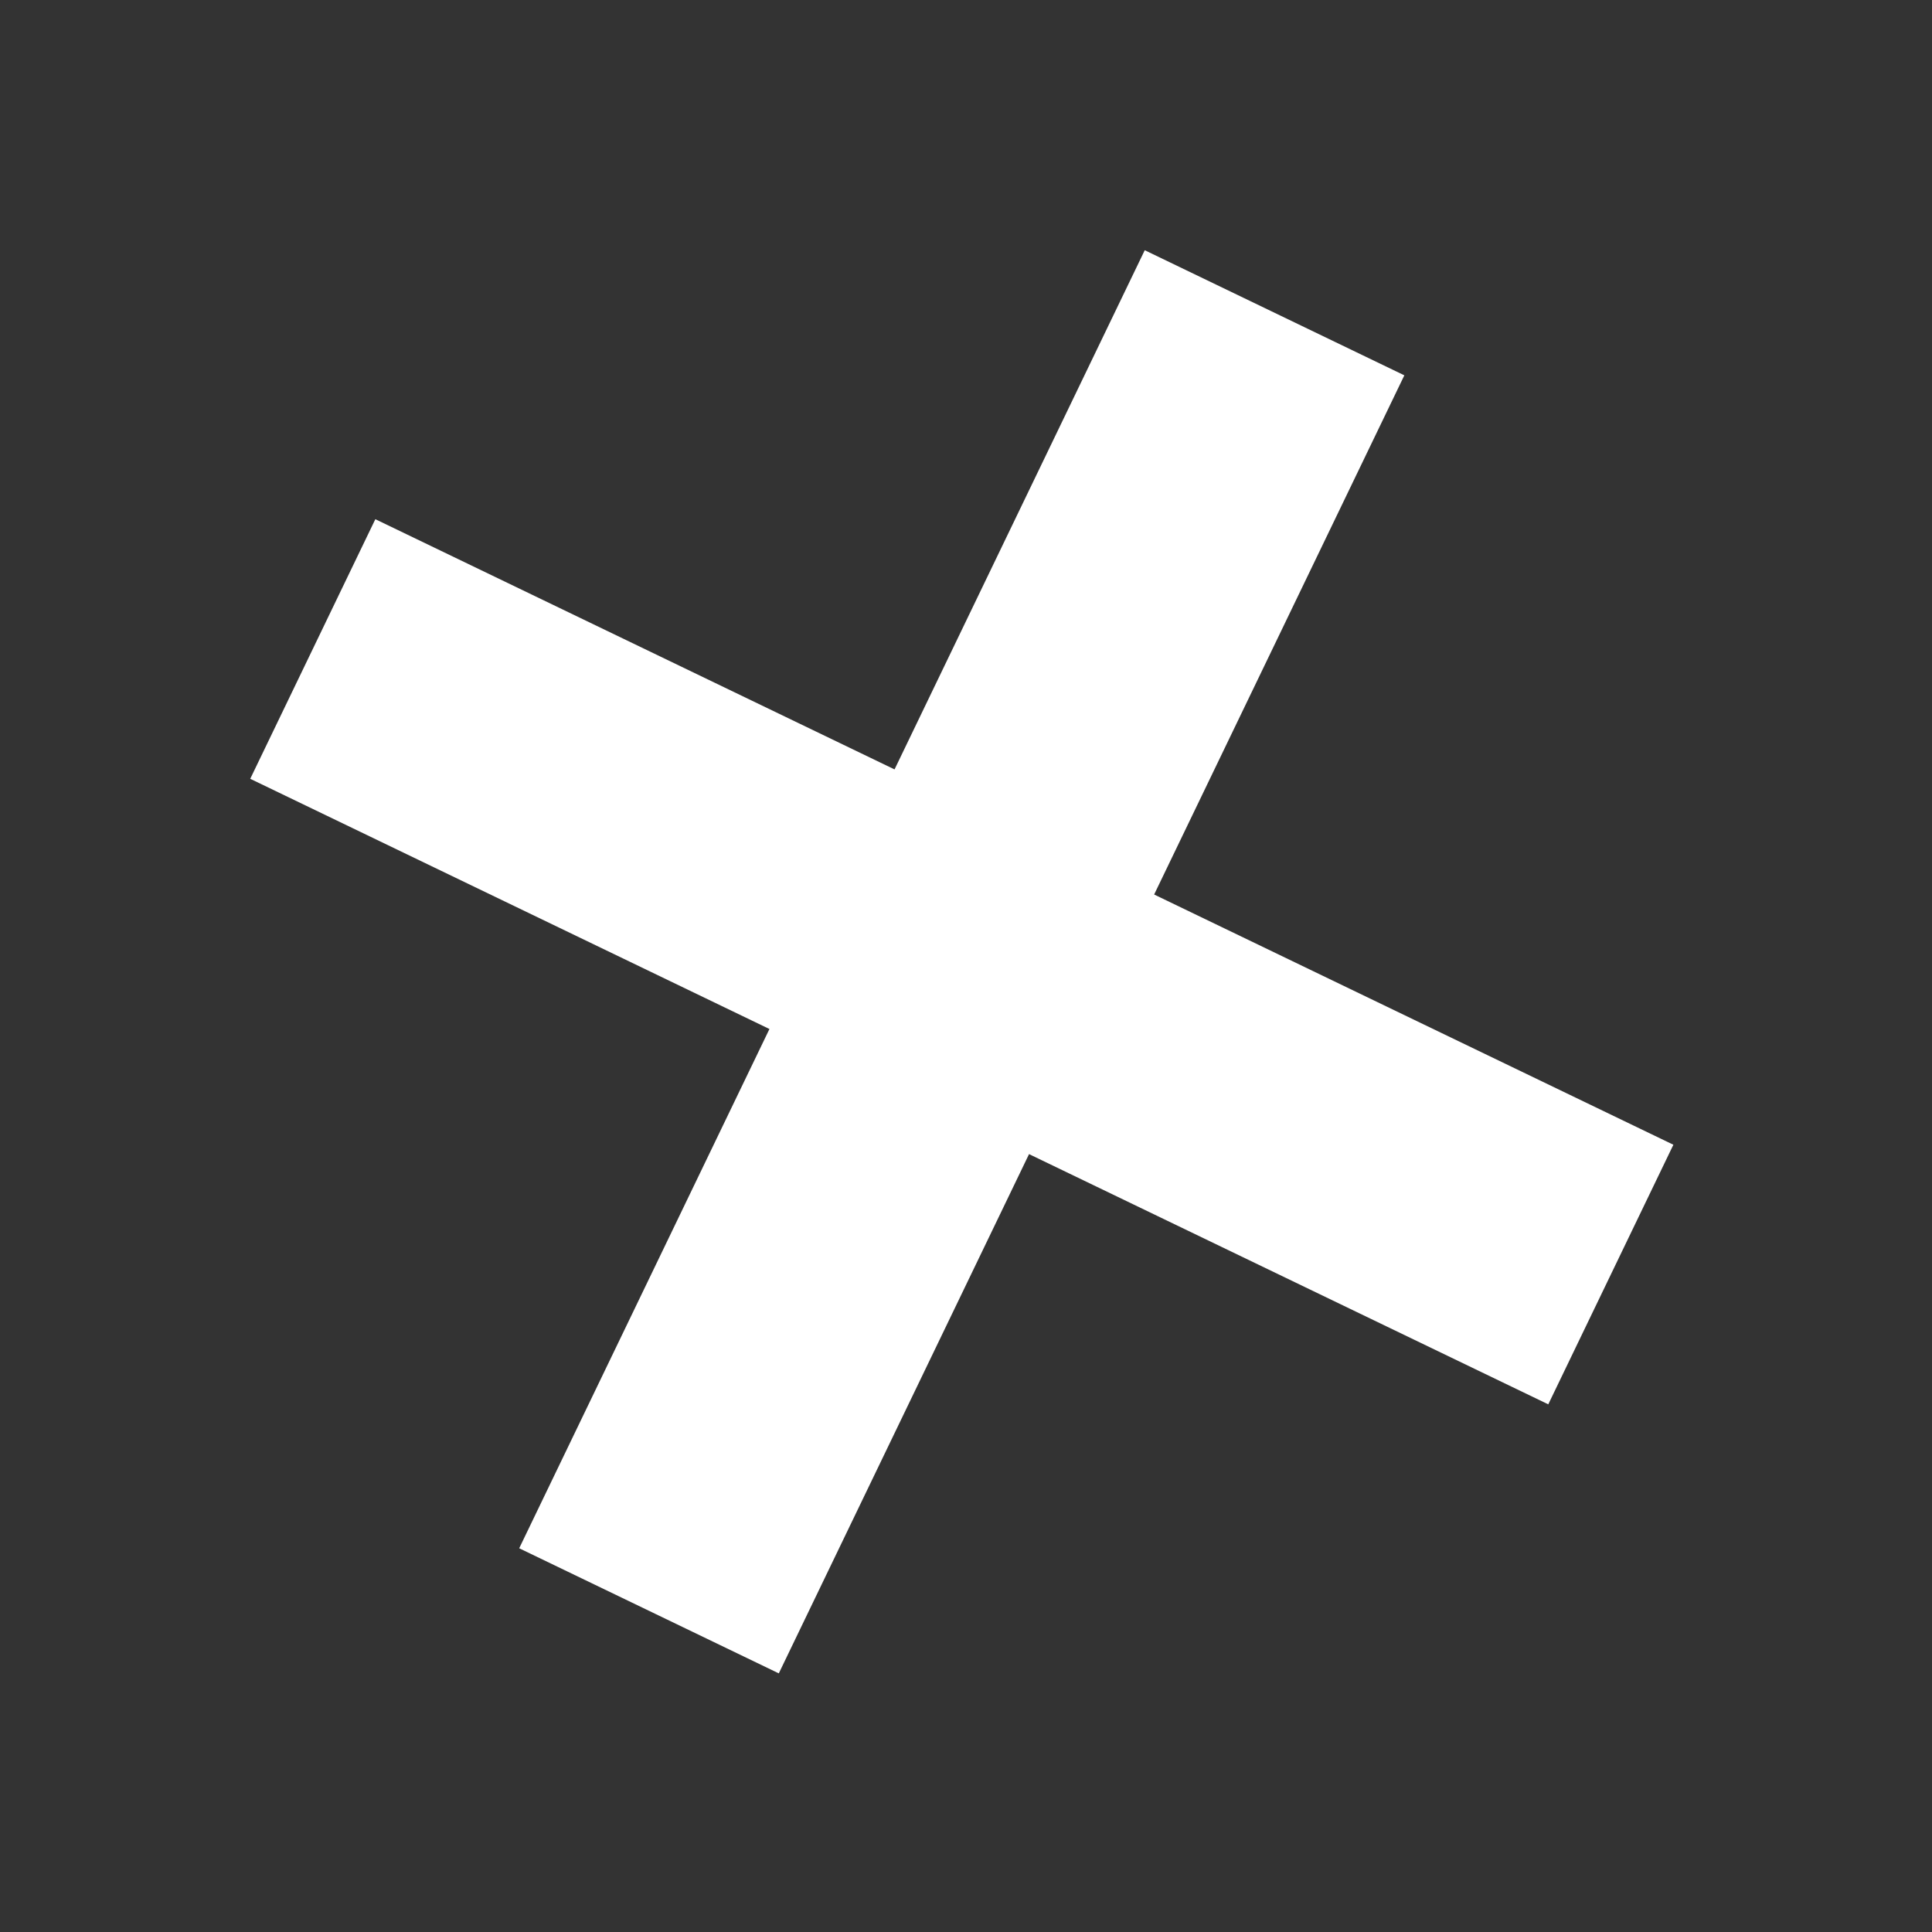
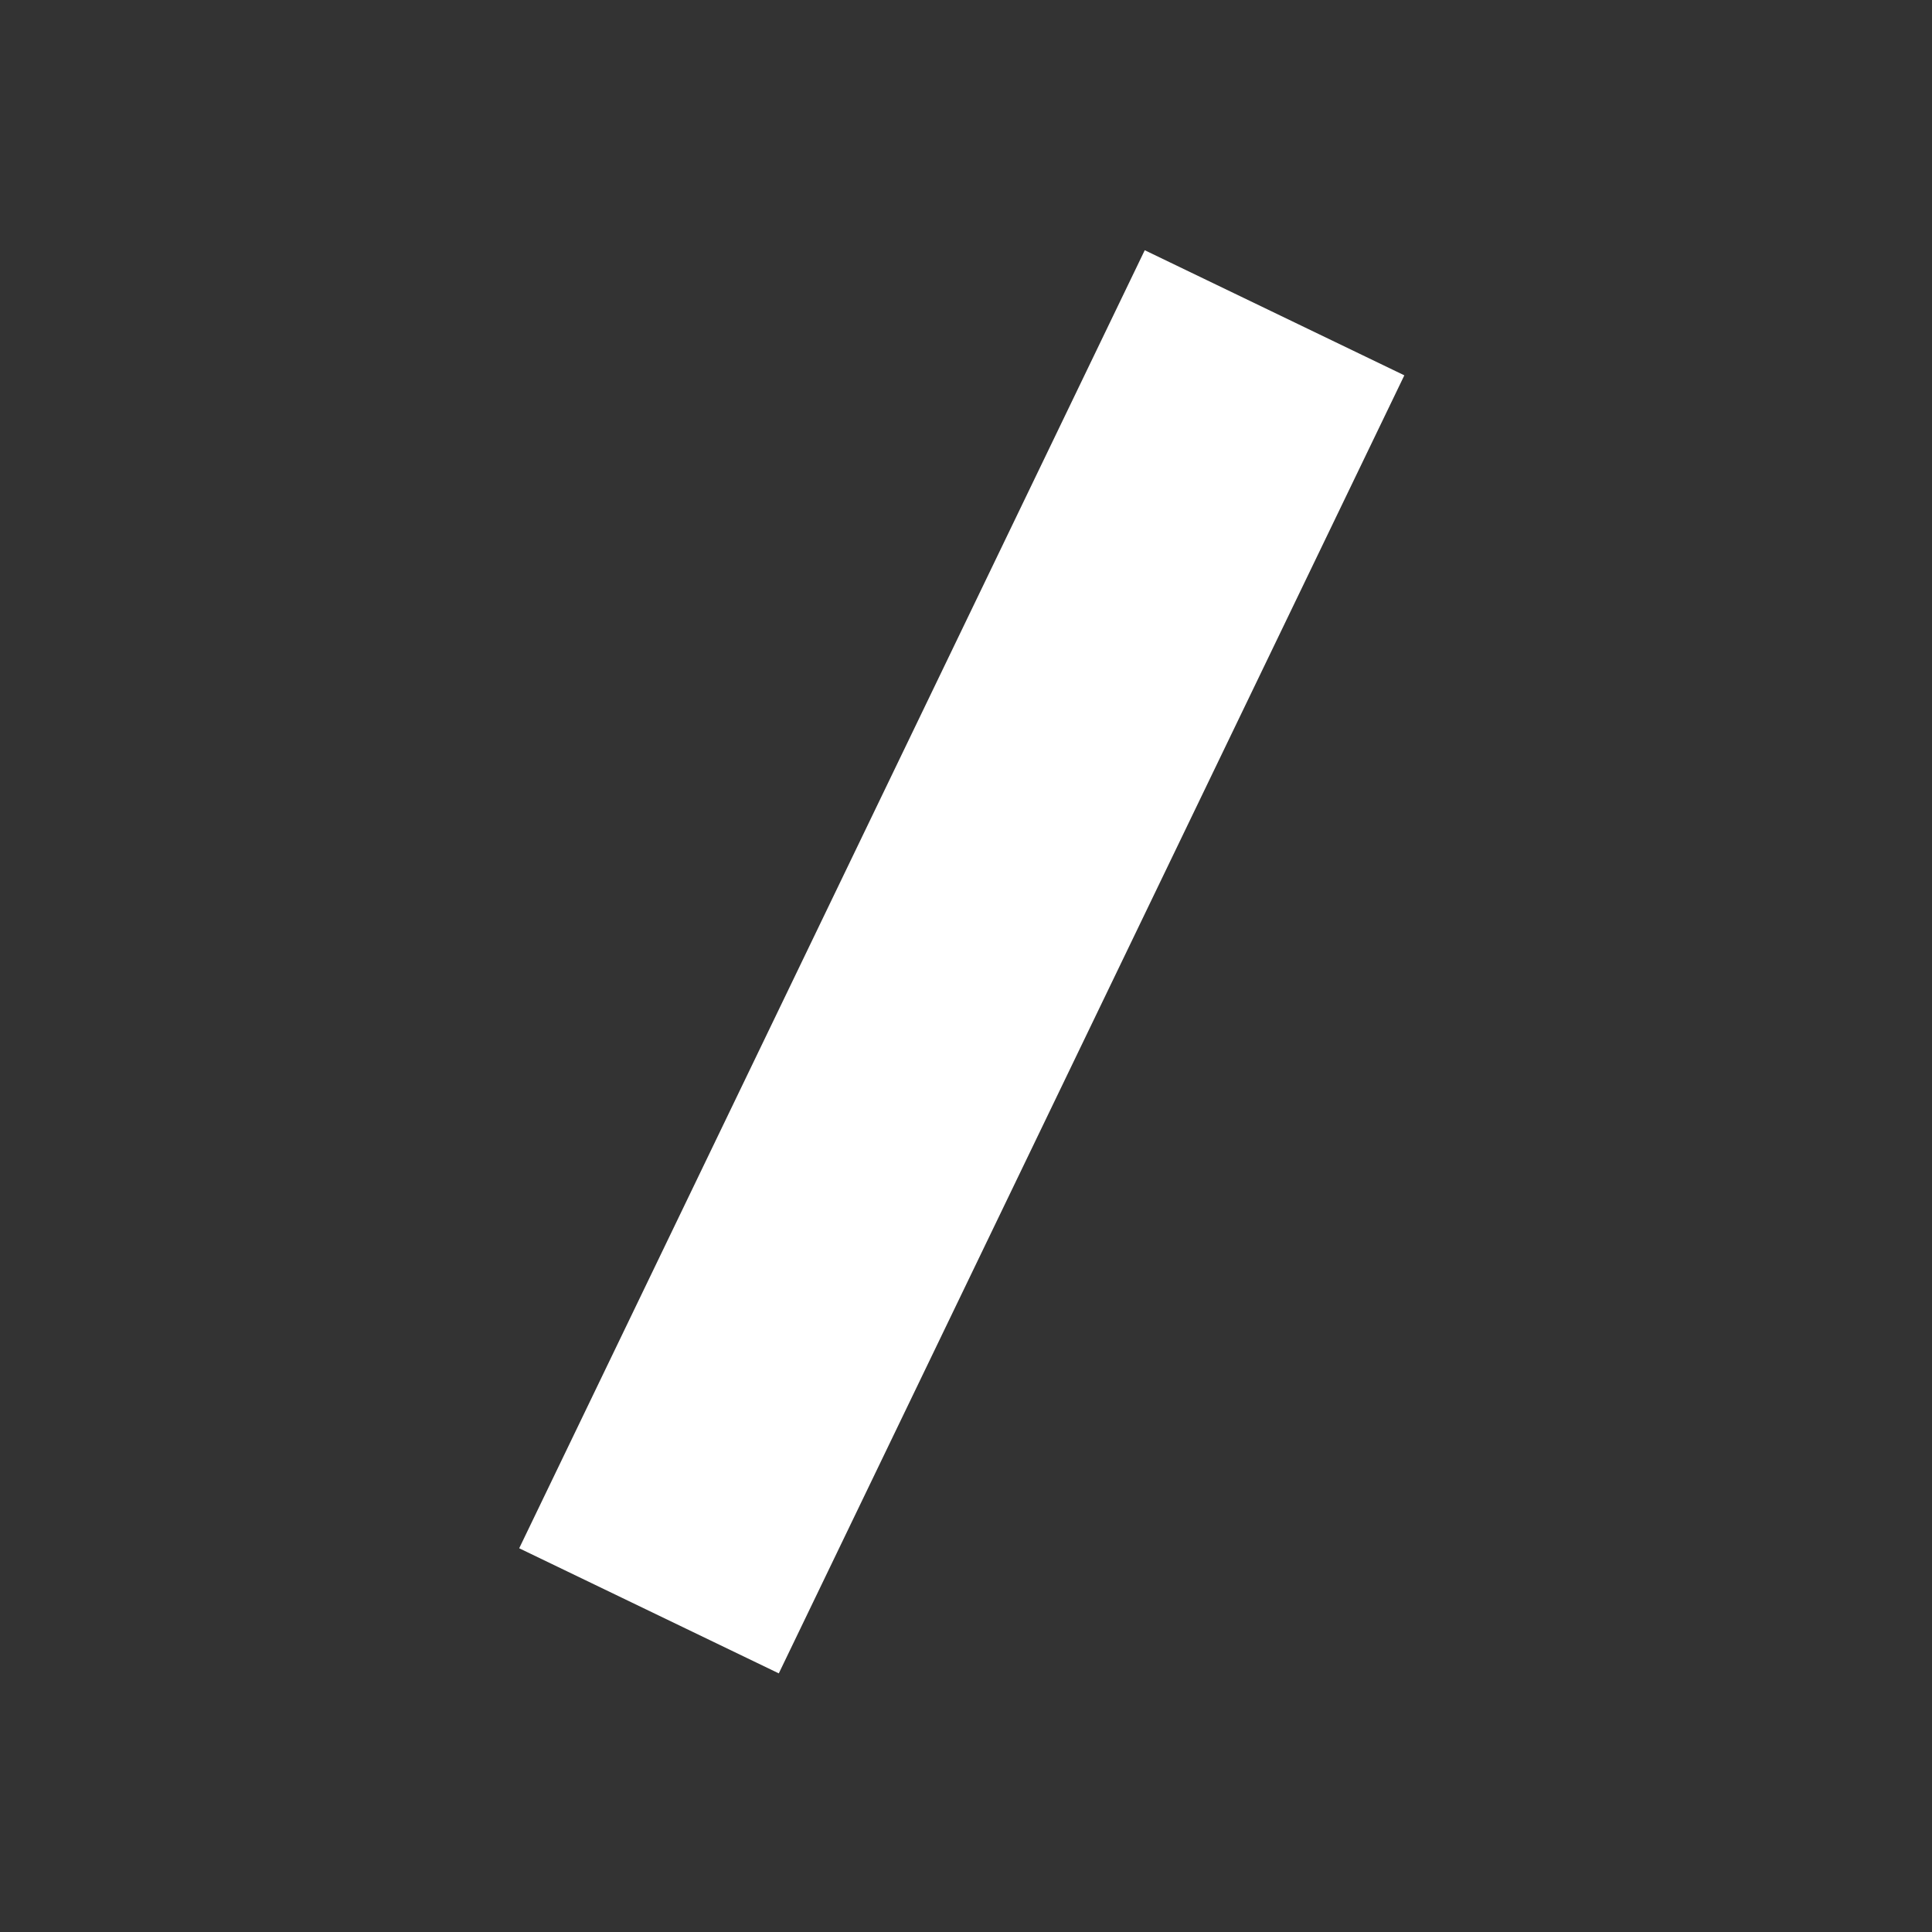
<svg xmlns="http://www.w3.org/2000/svg" width="58" height="58" viewBox="0 0 58 58" fill="none">
  <rect x="0" y="0" width="58" height="58" fill="#333333" stroke="none" />
  <rect x="34.366" y="7.512" width="8.651" height="43.257" transform="rotate(25.73 34.366 7.512)" fill="white" />
-   <rect x="50.236" y="34.366" width="8.651" height="43.257" transform="rotate(115.73 50.236 34.366)" fill="white" />
</svg>